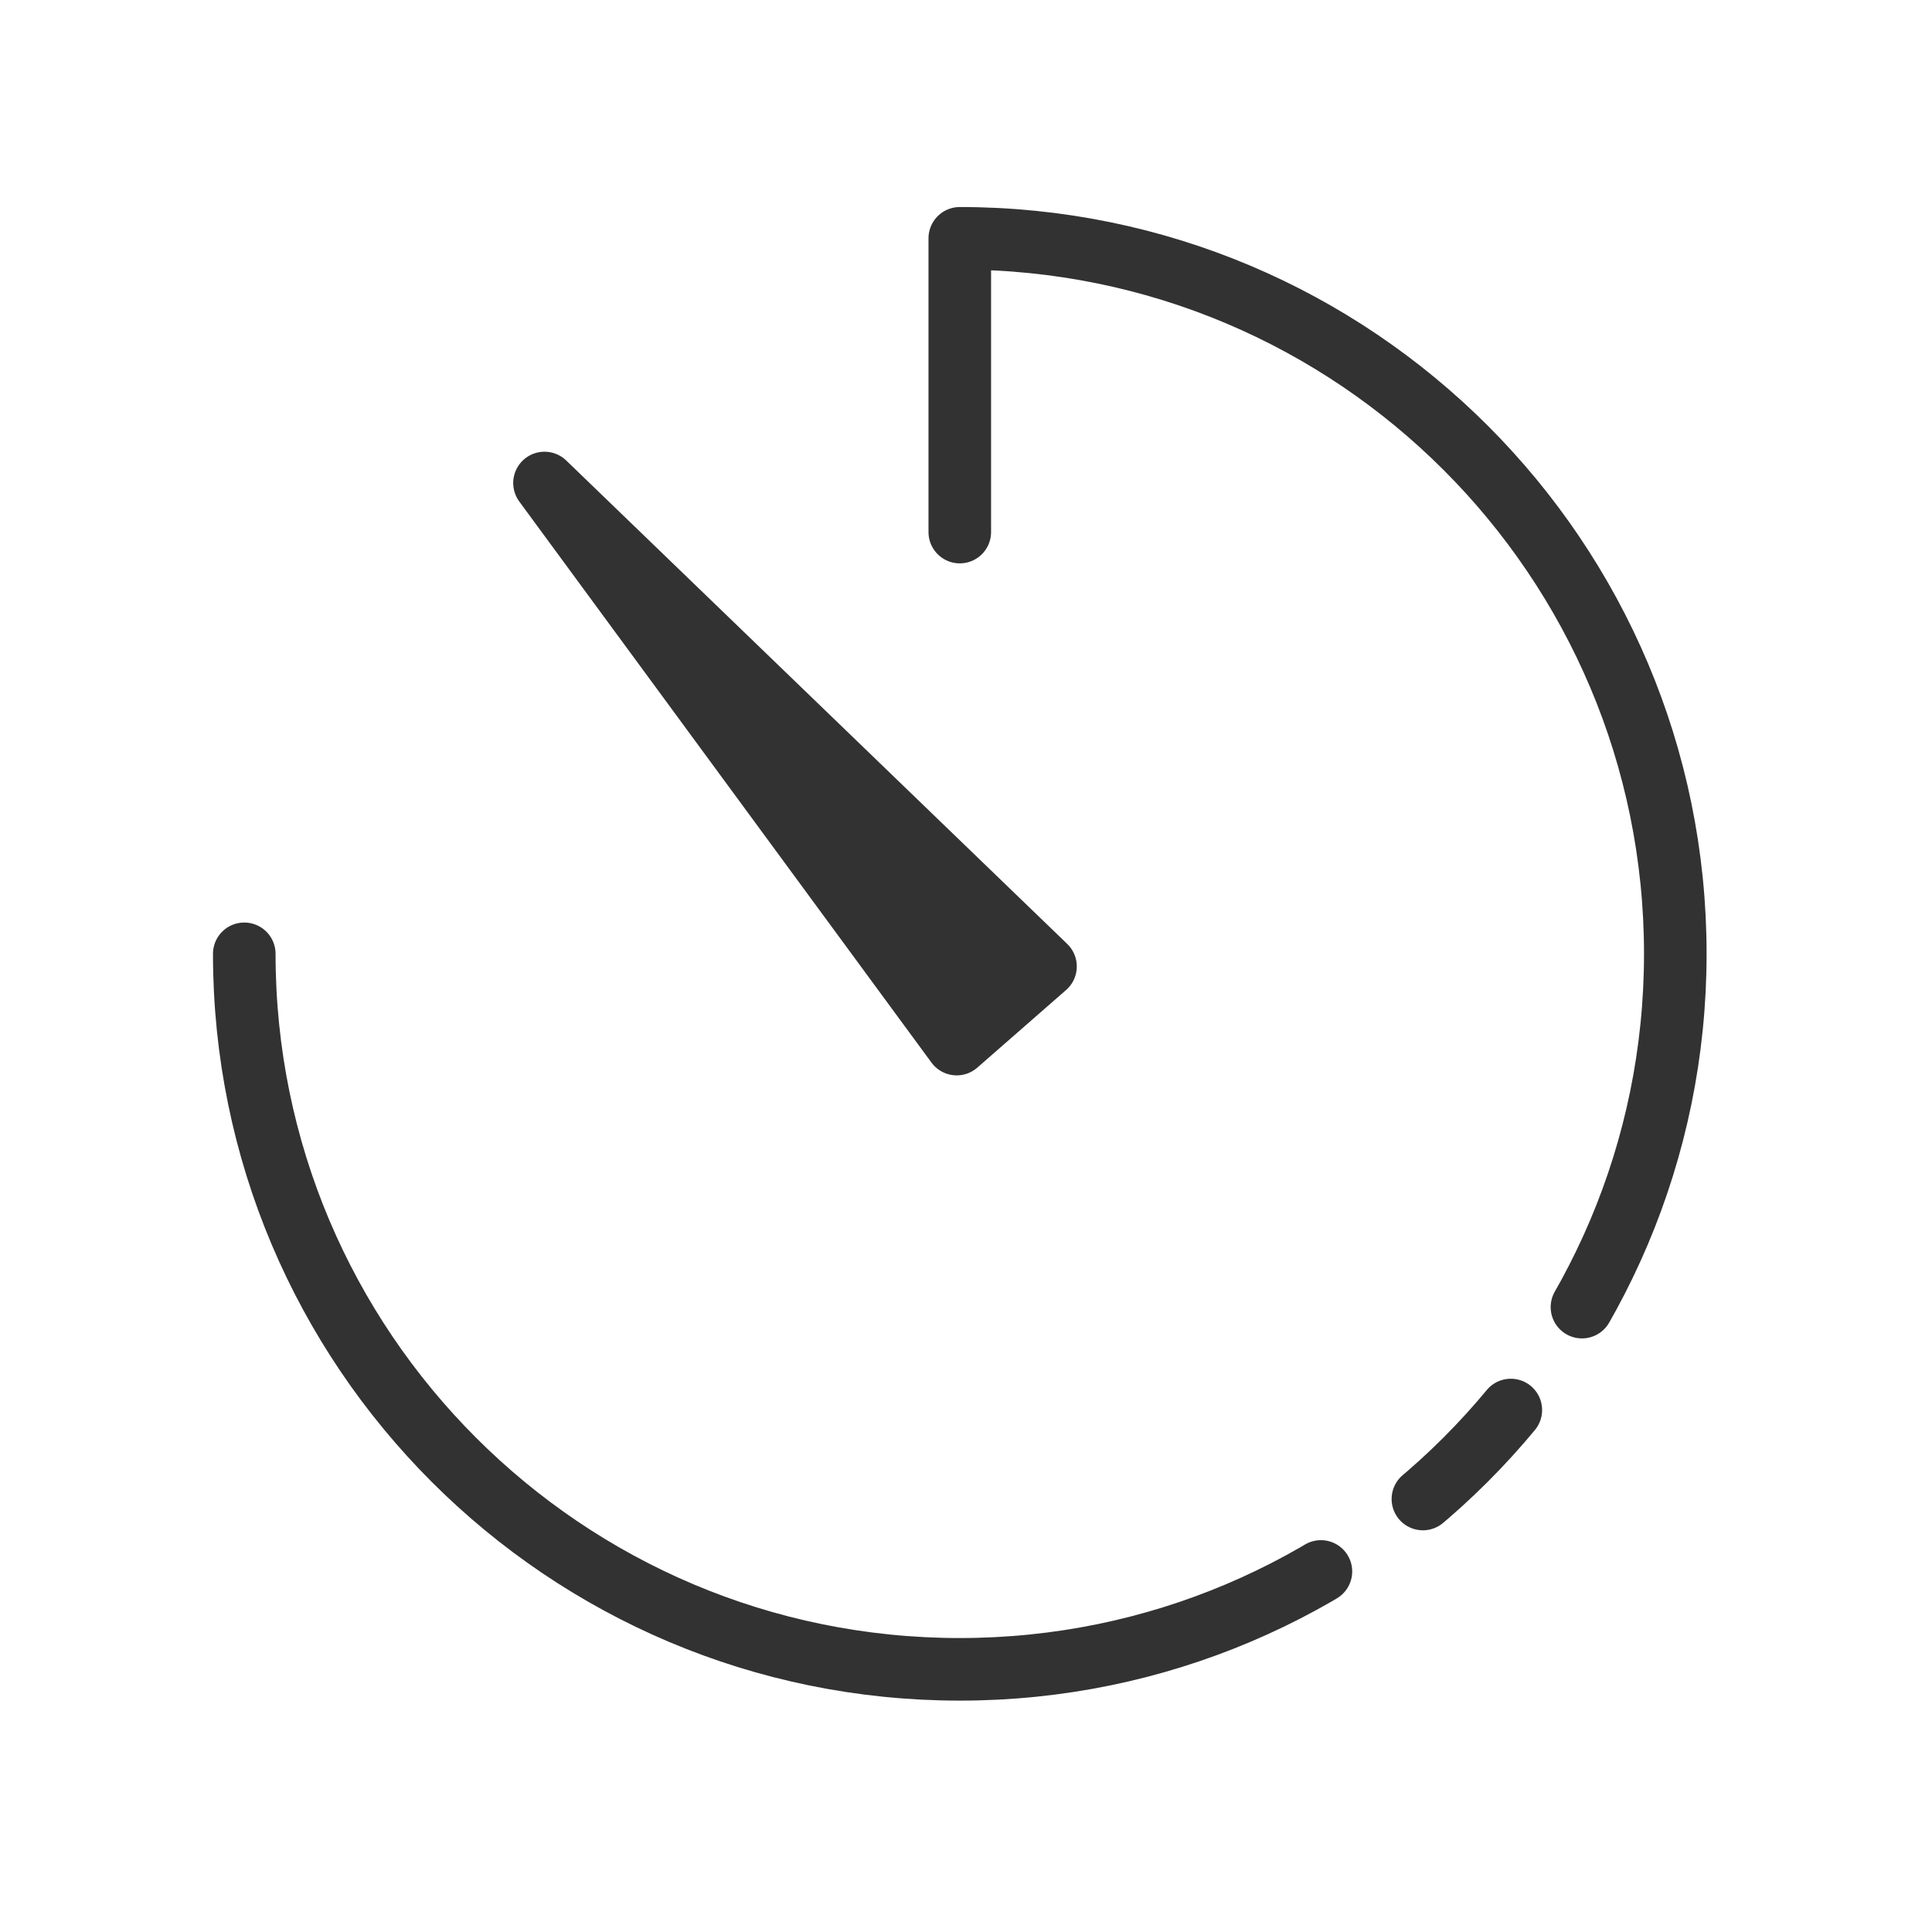
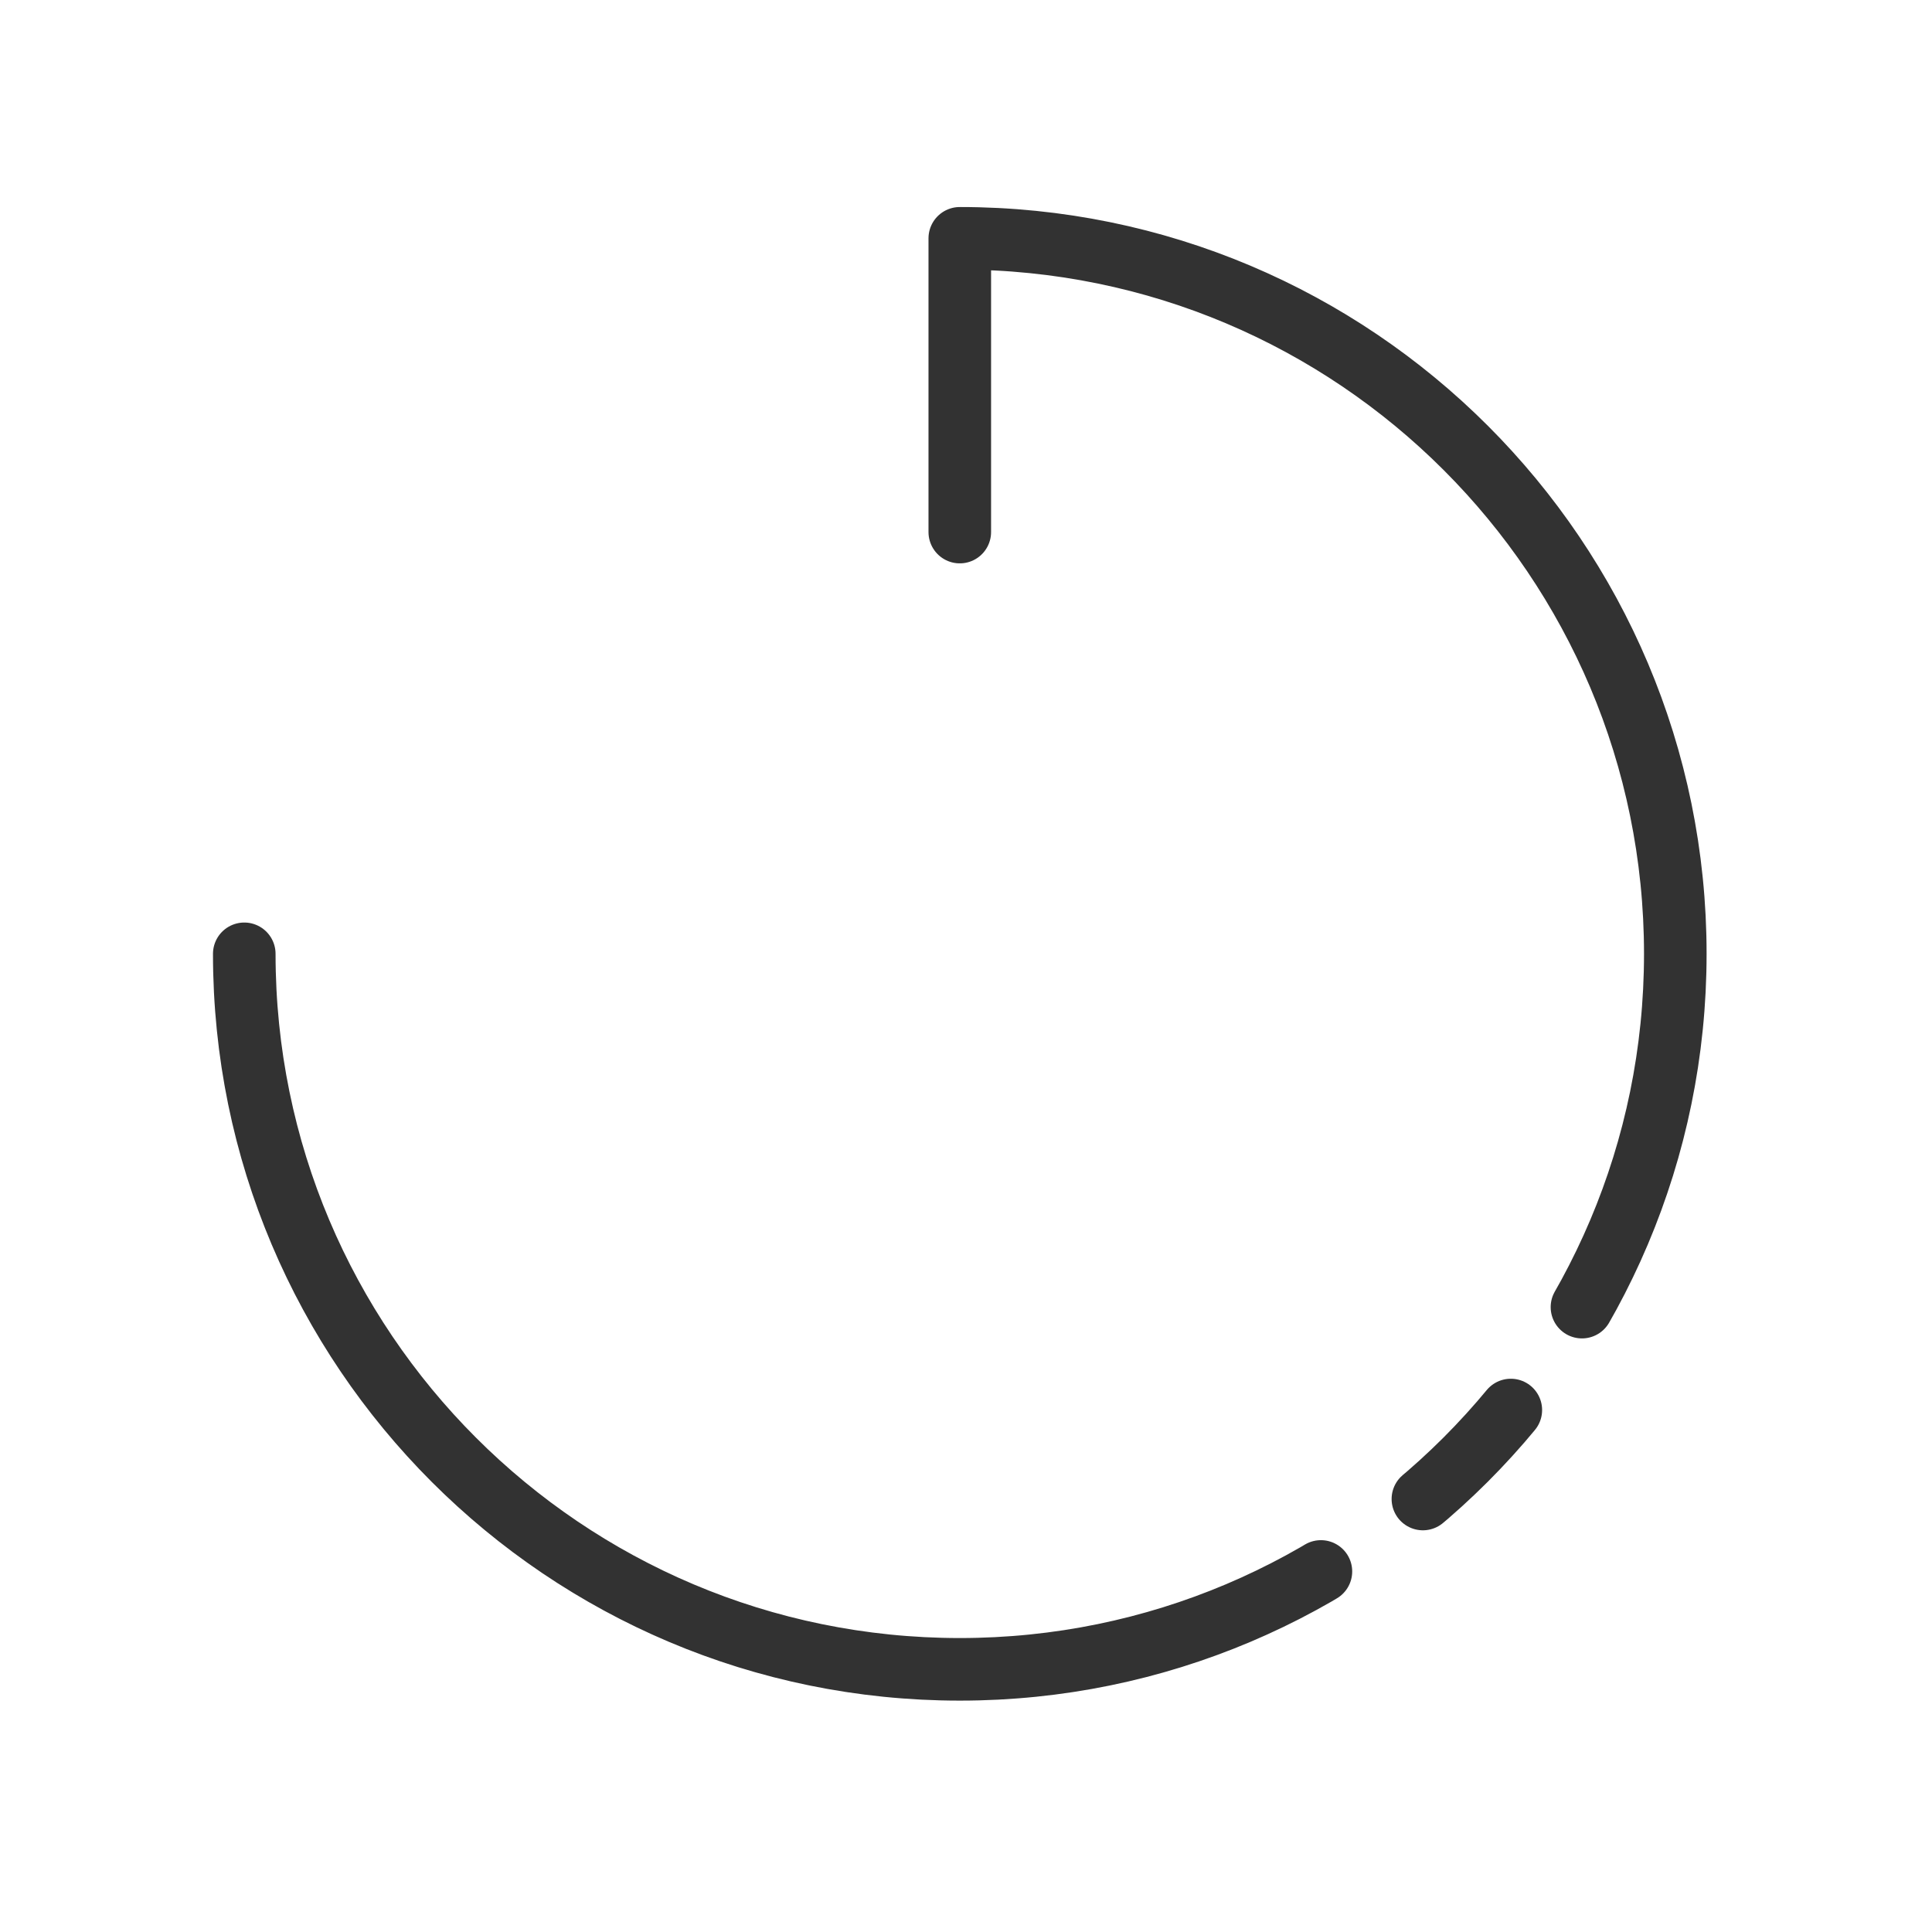
<svg xmlns="http://www.w3.org/2000/svg" viewBox="0 0 180 180" fill-rule="evenodd" clip-rule="evenodd" stroke-linecap="round" stroke-linejoin="round" stroke-miterlimit="1.5">
  <path fill="none" d="M0 0h180v180H0z" />
  <path d="M22.758 88.865c0 36.817 29.846 66.663 66.663 66.663 36.792 0 66.663-29.87 66.663-66.663 0-36.816-29.846-66.662-66.663-66.662v27.369" fill="none" stroke="#323232" stroke-width="5.83" stroke-dasharray="233.33,11.67,11.67,11.67" stroke-dashoffset="93.33" />
-   <path d="M50.73 45l46.677 45.042-8.273 7.233L50.73 45z" fill="#323232" stroke="#323232" stroke-width="5.83" />
</svg>